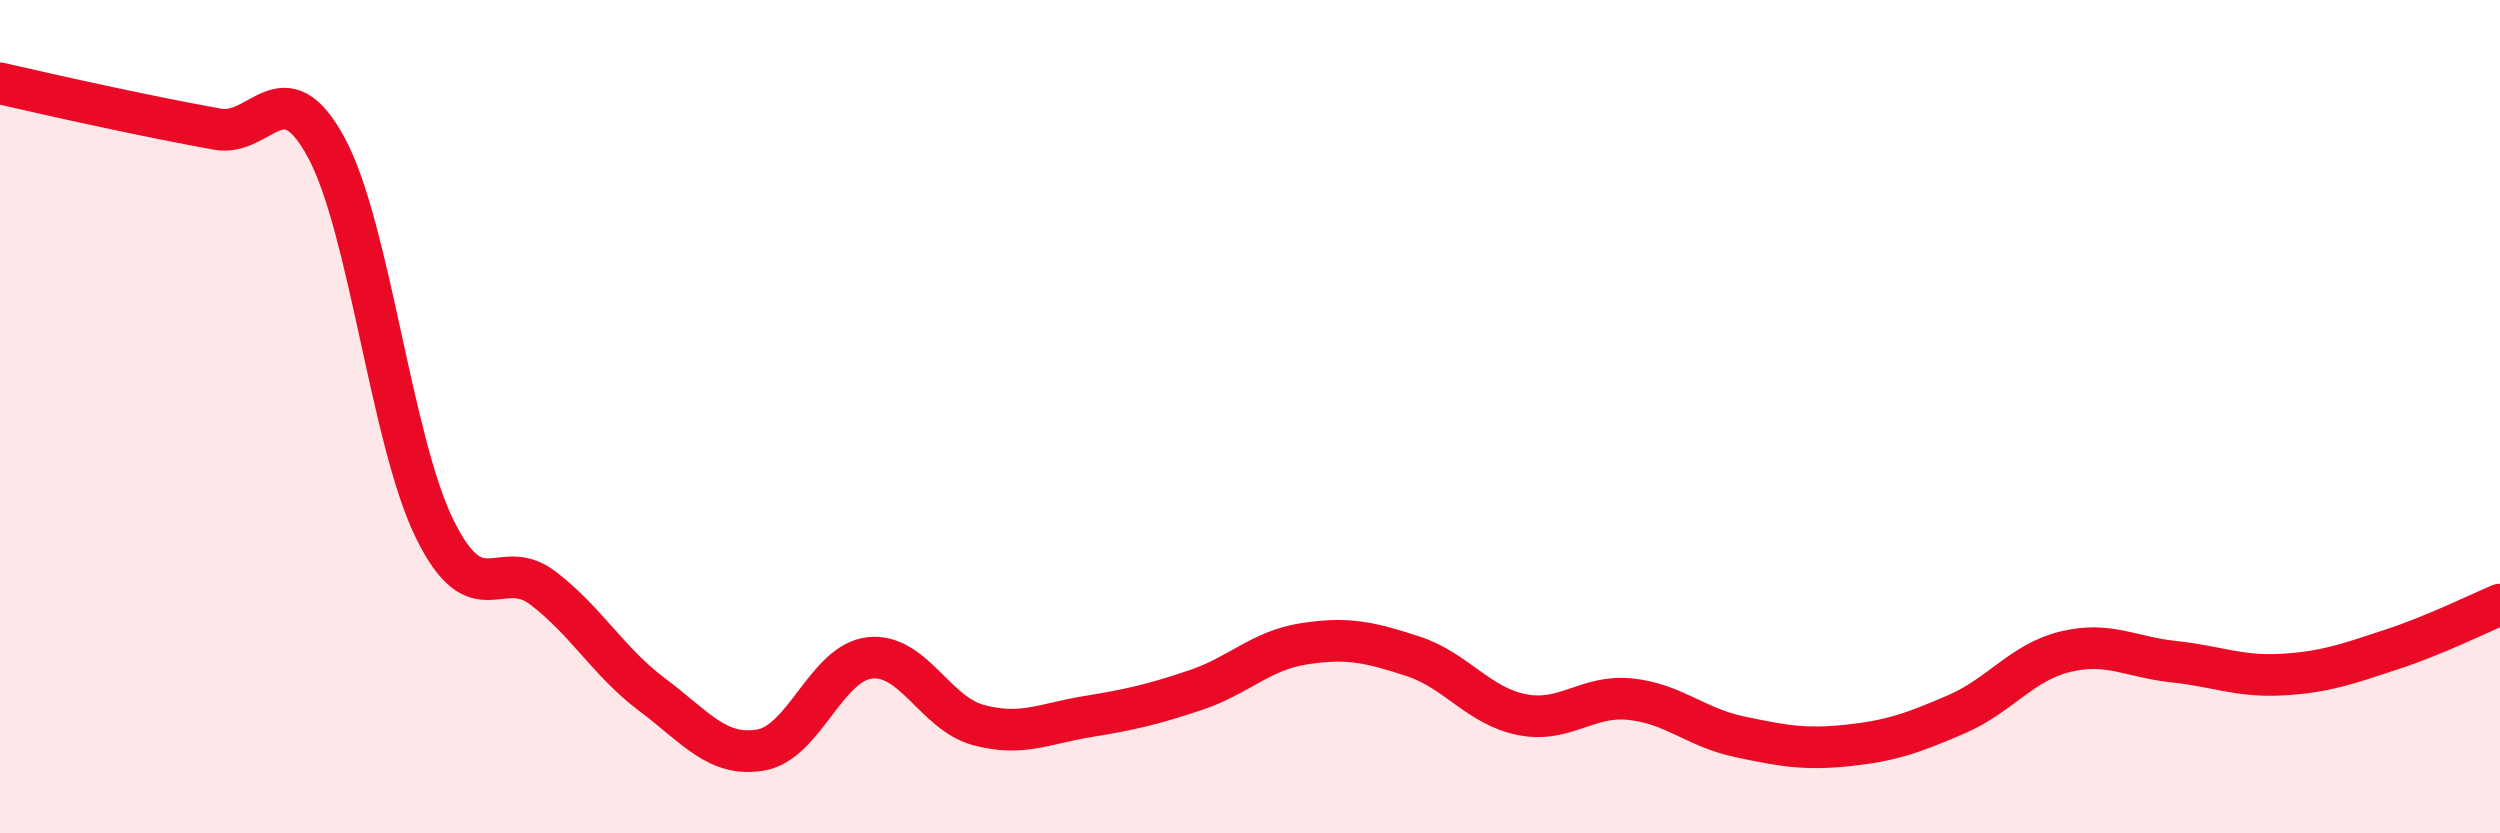
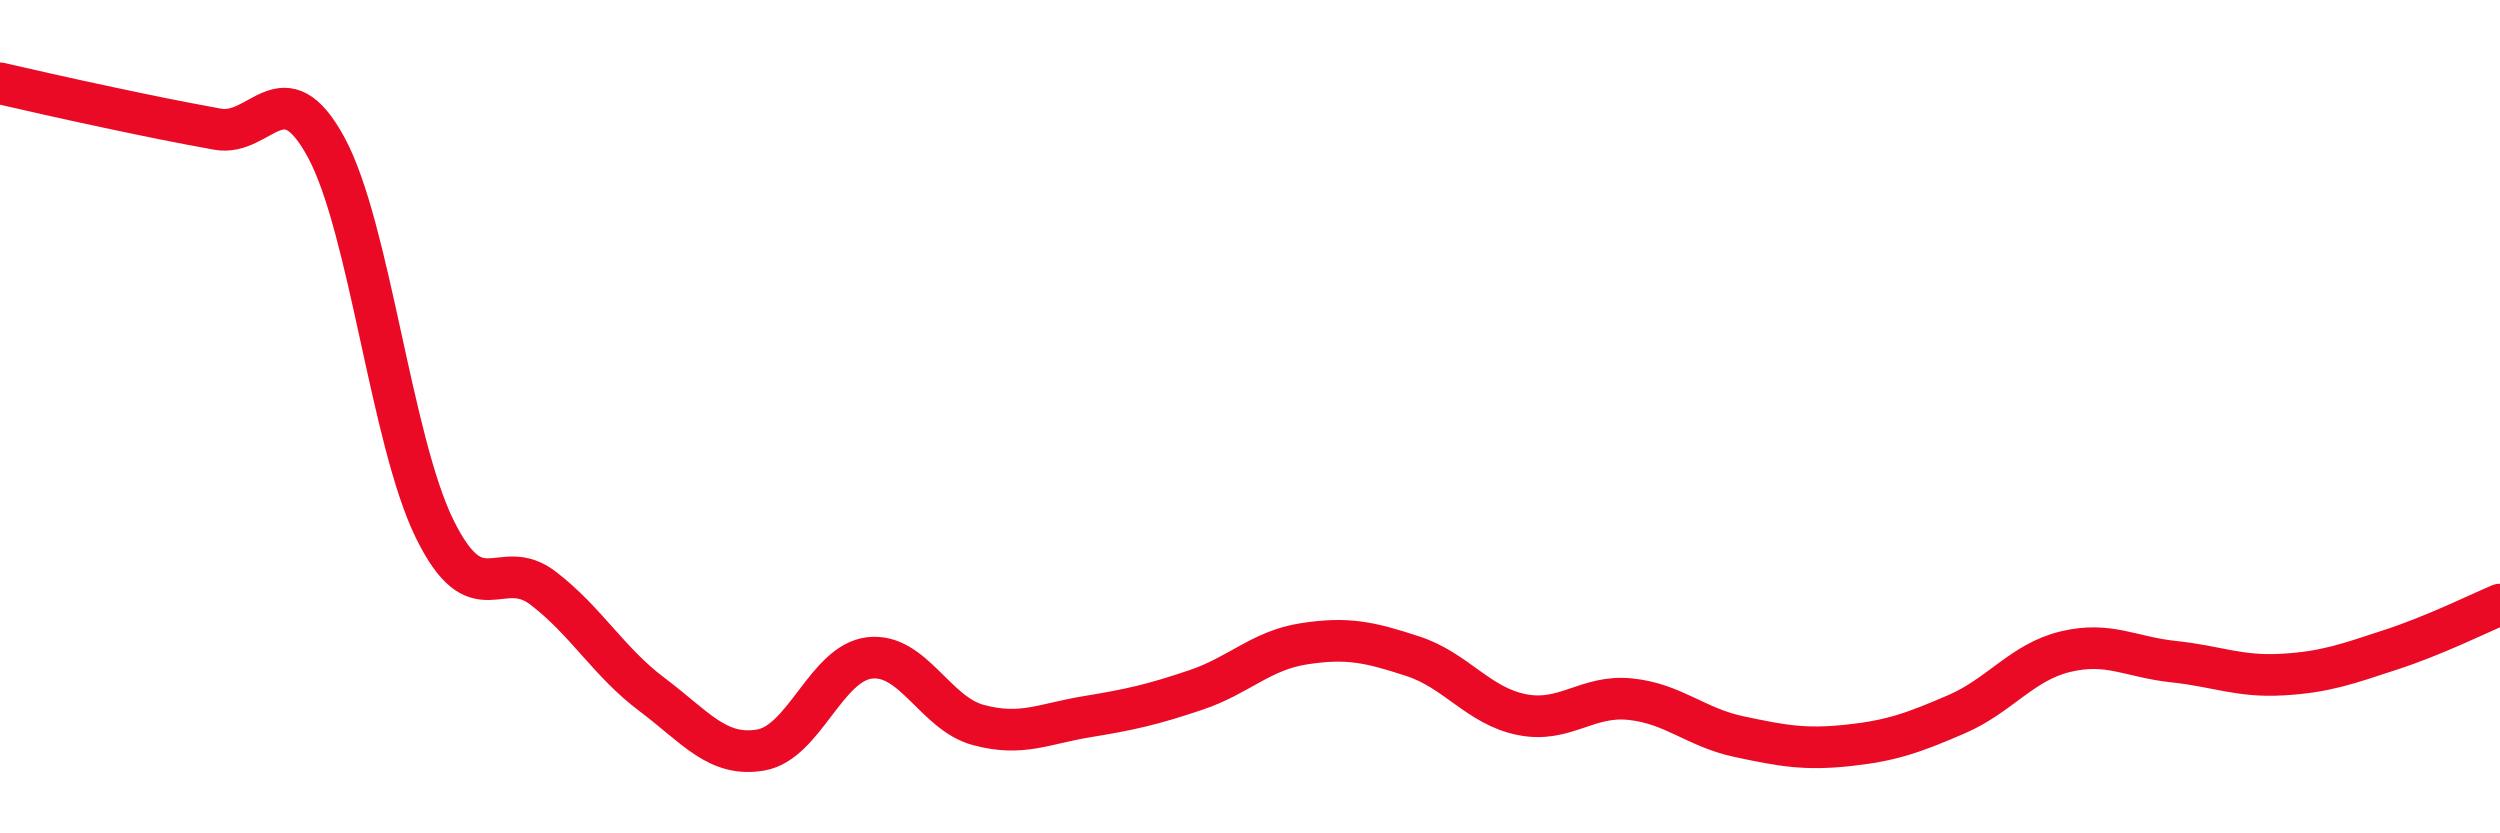
<svg xmlns="http://www.w3.org/2000/svg" width="60" height="20" viewBox="0 0 60 20">
-   <path d="M 0,2 C 0.52,2.12 1.57,2.36 2.61,2.58 C 3.65,2.8 4.18,2.91 5.22,3.1 C 6.26,3.29 6.79,1.62 7.83,3.54 C 8.87,5.46 9.39,10.57 10.43,12.69 C 11.47,14.81 12,13.32 13.04,14.12 C 14.08,14.92 14.61,15.89 15.65,16.67 C 16.69,17.45 17.22,18.18 18.26,18 C 19.3,17.82 19.83,15.91 20.87,15.79 C 21.91,15.67 22.44,17.12 23.48,17.4 C 24.52,17.68 25.05,17.37 26.09,17.2 C 27.13,17.03 27.66,16.91 28.7,16.56 C 29.74,16.21 30.26,15.61 31.3,15.45 C 32.34,15.29 32.87,15.41 33.91,15.75 C 34.95,16.09 35.48,16.94 36.52,17.15 C 37.56,17.36 38.09,16.67 39.13,16.78 C 40.17,16.89 40.7,17.46 41.74,17.68 C 42.78,17.9 43.31,18 44.35,17.89 C 45.39,17.78 45.92,17.59 46.96,17.14 C 48,16.69 48.53,15.89 49.57,15.64 C 50.61,15.39 51.13,15.77 52.17,15.88 C 53.21,15.99 53.74,16.25 54.78,16.19 C 55.82,16.13 56.35,15.93 57.39,15.59 C 58.43,15.25 59.48,14.73 60,14.51L60 20L0 20Z" fill="#EB0A25" opacity="0.1" stroke-linecap="round" stroke-linejoin="round" />
  <path d="M 0,2 C 0.52,2.12 1.57,2.36 2.61,2.58 C 3.65,2.8 4.18,2.91 5.22,3.1 C 6.26,3.29 6.79,1.62 7.83,3.54 C 8.87,5.46 9.39,10.57 10.43,12.69 C 11.47,14.81 12,13.32 13.04,14.12 C 14.08,14.92 14.61,15.89 15.65,16.67 C 16.69,17.45 17.22,18.18 18.26,18 C 19.3,17.82 19.83,15.91 20.87,15.79 C 21.91,15.67 22.44,17.12 23.48,17.4 C 24.52,17.68 25.05,17.37 26.09,17.2 C 27.13,17.03 27.66,16.91 28.7,16.56 C 29.74,16.21 30.26,15.61 31.3,15.45 C 32.34,15.29 32.87,15.41 33.91,15.75 C 34.95,16.09 35.48,16.94 36.52,17.15 C 37.56,17.36 38.09,16.67 39.13,16.78 C 40.17,16.89 40.7,17.46 41.74,17.68 C 42.78,17.9 43.31,18 44.35,17.89 C 45.39,17.78 45.92,17.59 46.96,17.14 C 48,16.69 48.53,15.89 49.57,15.64 C 50.61,15.39 51.13,15.77 52.17,15.88 C 53.21,15.99 53.74,16.25 54.78,16.19 C 55.82,16.13 56.35,15.93 57.39,15.59 C 58.43,15.25 59.48,14.73 60,14.51" stroke="#EB0A25" stroke-width="1" fill="none" stroke-linecap="round" stroke-linejoin="round" />
</svg>